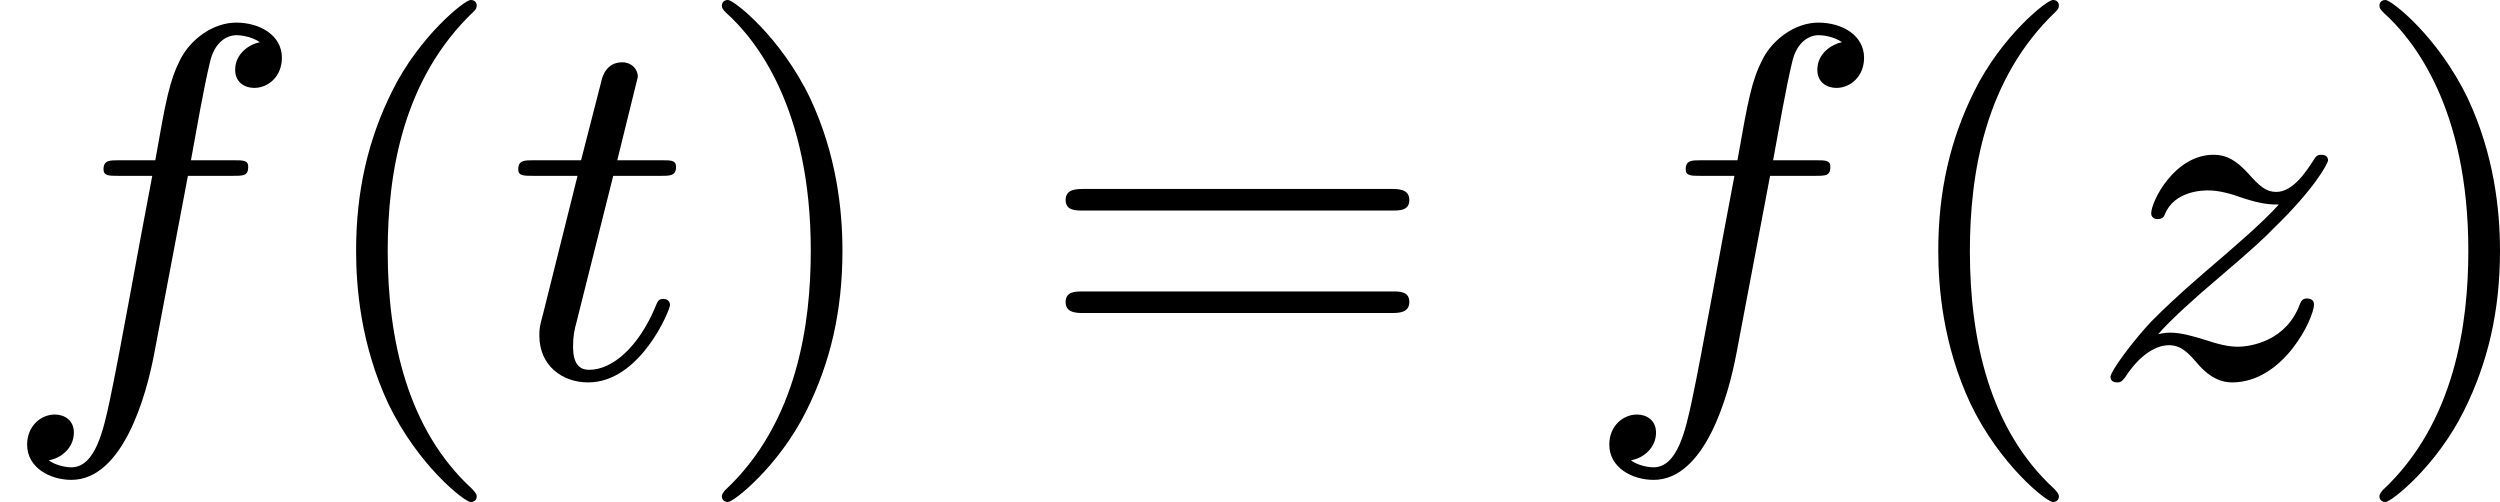
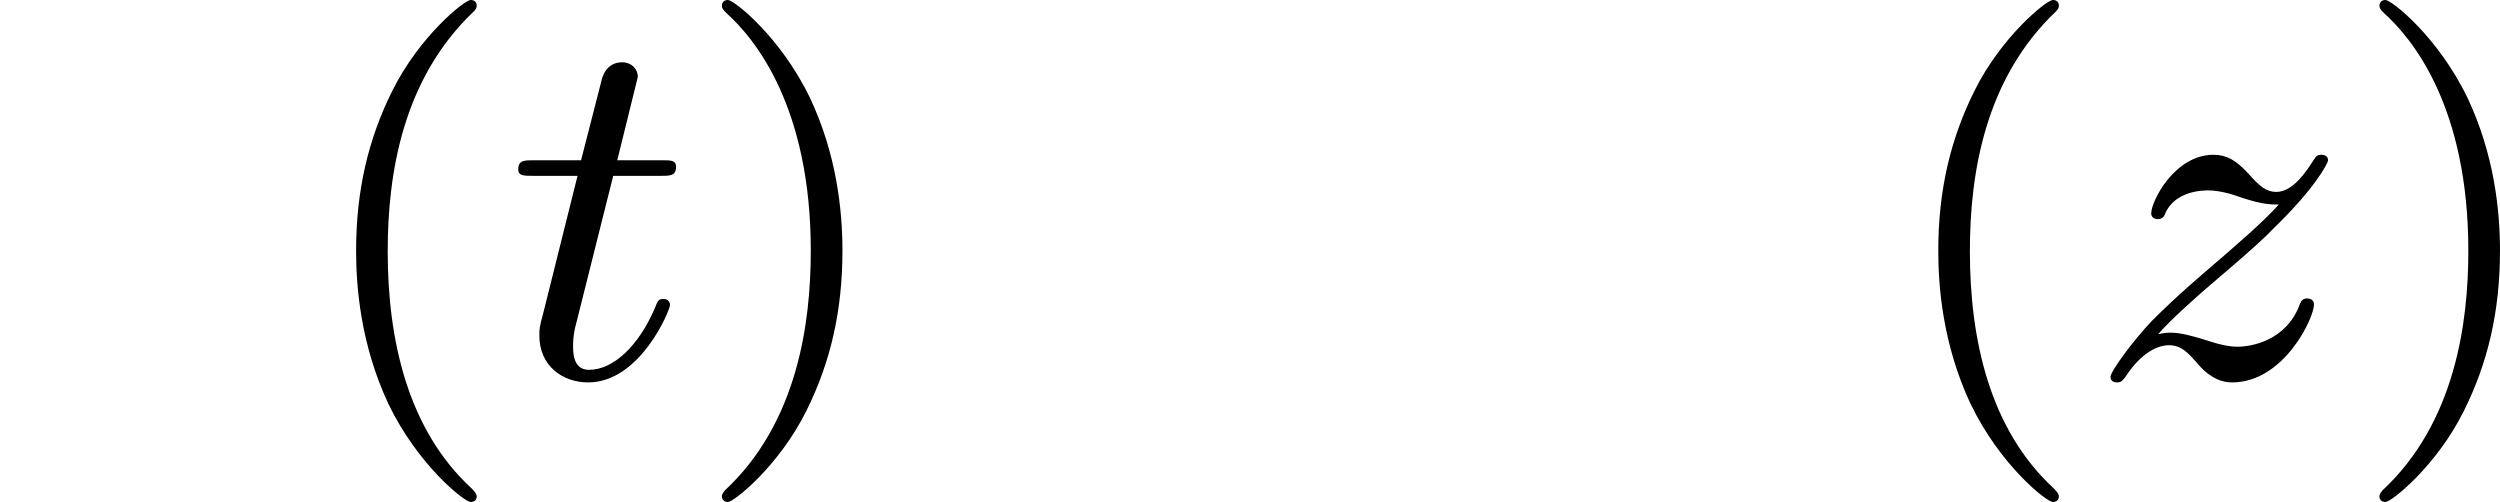
<svg xmlns="http://www.w3.org/2000/svg" xmlns:xlink="http://www.w3.org/1999/xlink" version="1.1" width="89.216pt" height="17.915pt" viewBox="229.438 420.623 89.216 17.915">
  <defs>
    <path id="g5-40" d="M3.058 2.134C3.058 2.089 3.031 2.062 2.977 2C1.82 .941 1.47-.672 1.47-2.242C1.47-3.631 1.739-5.317 3.004-6.519C3.04-6.554 3.058-6.581 3.058-6.626C3.058-6.689 3.013-6.725 2.95-6.725C2.842-6.725 2.035-6.079 1.551-5.102C1.121-4.241 .906-3.318 .906-2.251C.906-1.605 .986-.583 1.479 .475C2.008 1.578 2.842 2.233 2.95 2.233C3.013 2.233 3.058 2.197 3.058 2.134Z" />
    <path id="g5-41" d="M2.672-2.251C2.672-2.986 2.564-3.972 2.098-4.967C1.569-6.07 .735-6.725 .628-6.725C.538-6.725 .52-6.653 .52-6.626C.52-6.581 .538-6.554 .601-6.492C1.121-6.025 2.107-4.806 2.107-2.251C2.107-.968 1.874 .816 .574 2.026C.556 2.053 .52 2.089 .52 2.134C.52 2.161 .538 2.233 .628 2.233C.735 2.233 1.542 1.587 2.026 .61C2.457-.251 2.672-1.175 2.672-2.251Z" />
-     <path id="g5-61" d="M6.348-2.968C6.474-2.968 6.644-2.968 6.644-3.156C6.644-3.353 6.447-3.353 6.312-3.353H.843C.708-3.353 .511-3.353 .511-3.156C.511-2.968 .69-2.968 .807-2.968H6.348ZM6.312-1.139C6.447-1.139 6.644-1.139 6.644-1.336C6.644-1.524 6.474-1.524 6.348-1.524H.807C.69-1.524 .511-1.524 .511-1.336C.511-1.139 .708-1.139 .843-1.139H6.312Z" />
-     <path id="g2-102" d="M3.353-3.587H4.16C4.34-3.587 4.429-3.587 4.429-3.748C4.429-3.865 4.34-3.865 4.169-3.865H3.407C3.506-4.402 3.631-5.138 3.748-5.622C3.829-5.972 4.044-6.097 4.223-6.097C4.277-6.097 4.483-6.079 4.636-5.972C4.456-5.936 4.196-5.774 4.196-5.478C4.196-5.254 4.367-5.156 4.537-5.156C4.779-5.156 5.03-5.353 5.03-5.694C5.03-6.097 4.636-6.321 4.214-6.321C3.811-6.321 3.407-6.034 3.219-5.667C3.022-5.281 2.959-4.932 2.771-3.865H2.125C1.955-3.865 1.847-3.865 1.847-3.703C1.847-3.587 1.946-3.587 2.107-3.587H2.717C2.466-2.286 2.152-.493 1.955 .439C1.847 .933 1.704 1.614 1.273 1.614C1.139 1.614 .959 1.56 .87 1.488C1.094 1.453 1.318 1.264 1.318 .995C1.318 .771 1.148 .672 .977 .672C.735 .672 .484 .87 .484 1.21C.484 1.623 .897 1.838 1.273 1.838C2.188 1.838 2.609 .35 2.753-.421L3.353-3.587Z" />
    <path id="g2-116" d="M1.91-3.587H2.762C2.923-3.587 3.031-3.587 3.031-3.748C3.031-3.865 2.941-3.865 2.78-3.865H1.982L2.349-5.353C2.349-5.496 2.233-5.613 2.071-5.613C1.784-5.613 1.713-5.353 1.695-5.263L1.336-3.865H.493C.323-3.865 .215-3.865 .215-3.703C.215-3.587 .314-3.587 .475-3.587H1.273L.664-1.148C.592-.879 .592-.861 .592-.735C.592-.206 .995 .099 1.462 .099C2.394 .099 2.923-1.193 2.923-1.282C2.923-1.327 2.896-1.39 2.806-1.39S2.708-1.363 2.645-1.21C2.367-.565 1.919-.126 1.479-.126C1.3-.126 1.193-.242 1.193-.538C1.193-.735 1.219-.843 1.255-.977L1.91-3.587Z" />
    <path id="g2-122" d="M1.246-.762C1.435-.986 1.928-1.435 2.313-1.757C2.977-2.322 3.183-2.52 3.3-2.645C4.035-3.353 4.277-3.811 4.277-3.865C4.277-3.873 4.277-3.963 4.16-3.963C4.08-3.963 4.062-3.936 4.017-3.865C3.9-3.685 3.658-3.3 3.353-3.3C3.174-3.3 3.058-3.398 2.851-3.631C2.636-3.865 2.466-3.963 2.233-3.963C1.542-3.963 1.121-3.138 1.121-2.914C1.121-2.887 1.139-2.815 1.237-2.815C1.327-2.815 1.354-2.869 1.363-2.896C1.533-3.327 2.062-3.327 2.134-3.327C2.34-3.327 2.555-3.264 2.753-3.192C3.111-3.075 3.264-3.075 3.398-3.075C3.12-2.762 2.618-2.331 2.053-1.847C1.605-1.462 1.327-1.193 1.13-.995C.798-.646 .395-.099 .395 0C.395 .063 .439 .099 .511 .099C.592 .099 .61 .063 .655 .009C1.004-.529 1.336-.565 1.435-.565C1.659-.565 1.784-.43 1.982-.197C2.188 .027 2.385 .099 2.564 .099C3.488 .099 4.026-1.049 4.026-1.291C4.026-1.372 3.963-1.399 3.9-1.399C3.811-1.399 3.793-1.336 3.775-1.3C3.533-.637 2.896-.538 2.663-.538C2.493-.538 2.313-.583 2.044-.672C1.865-.726 1.65-.789 1.462-.789C1.372-.789 1.282-.771 1.246-.762Z" />
  </defs>
  <g id="page4" transform="matrix(2 0 0 2 0 0)">
    <use x="114.719" y="217.036" xlink:href="#g2-102" />
    <use x="120.167" y="217.036" xlink:href="#g5-40" />
    <use x="123.751" y="217.036" xlink:href="#g2-116" />
    <use x="127.079" y="217.036" xlink:href="#g5-41" />
    <use x="133.222" y="217.036" xlink:href="#g5-61" />
    <use x="142.95" y="217.036" xlink:href="#g2-102" />
    <use x="148.398" y="217.036" xlink:href="#g5-40" />
    <use x="151.982" y="217.036" xlink:href="#g2-122" />
    <use x="156.655" y="217.036" xlink:href="#g5-41" />
  </g>
</svg>